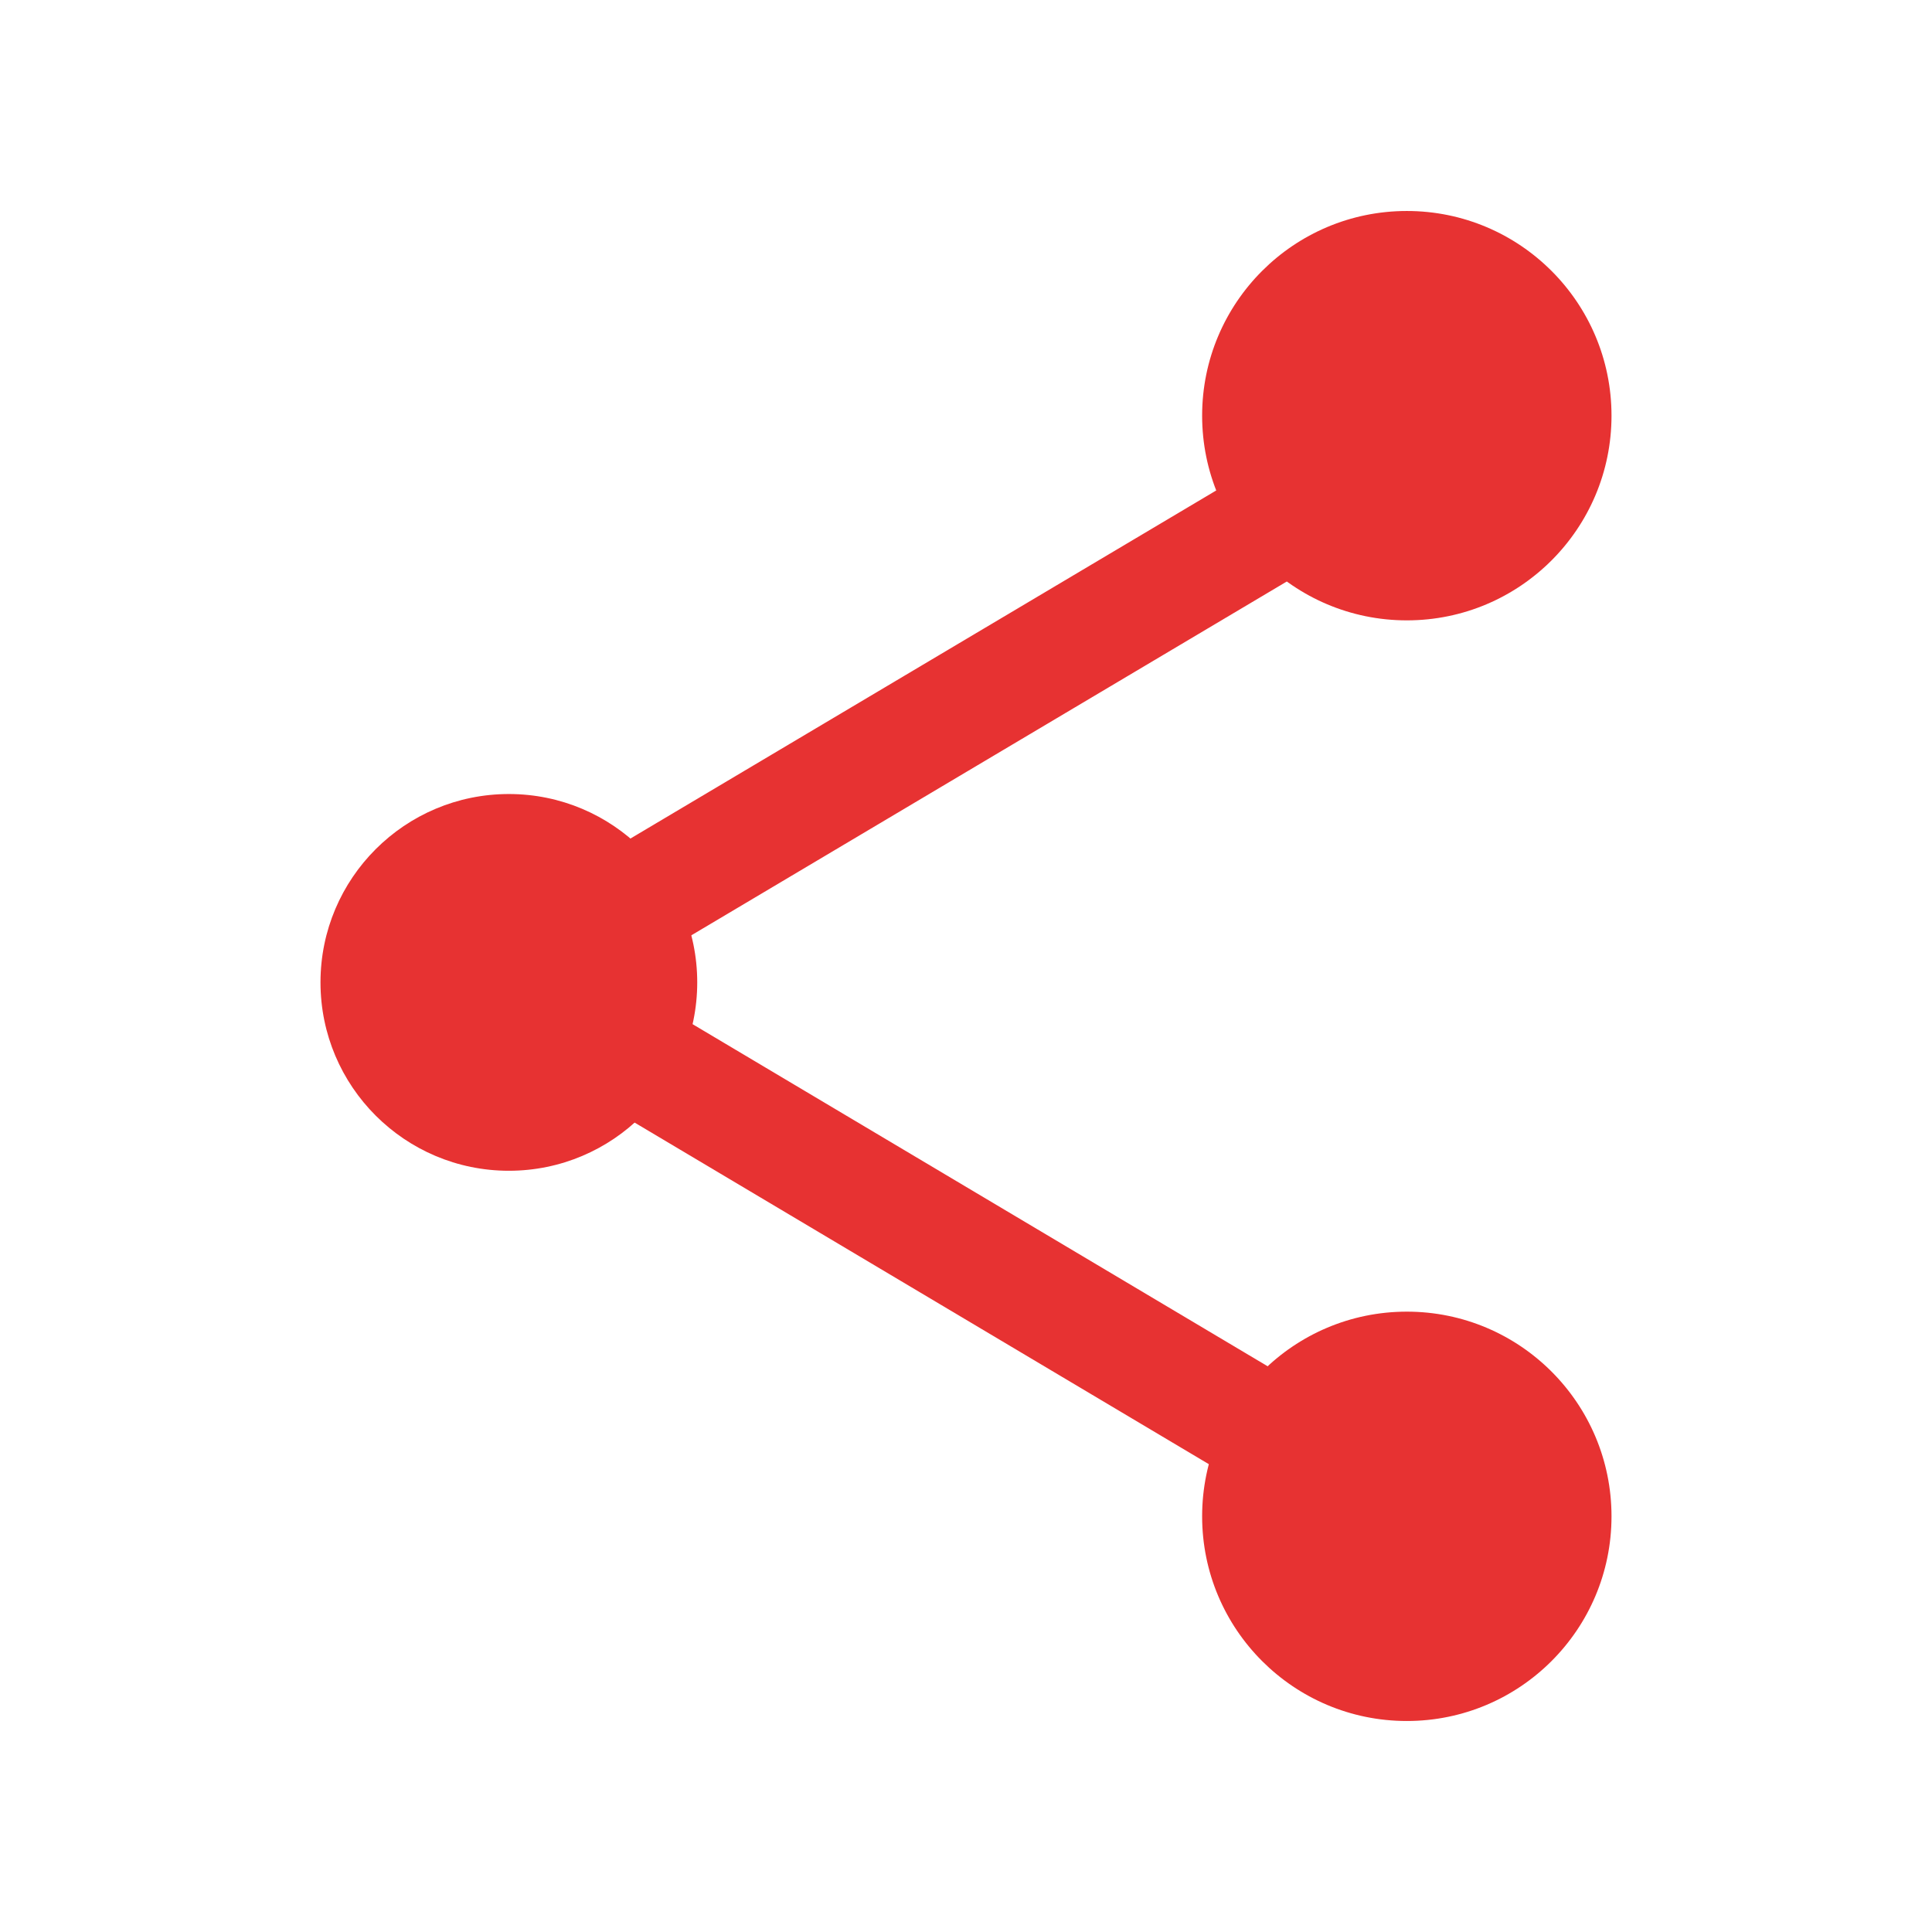
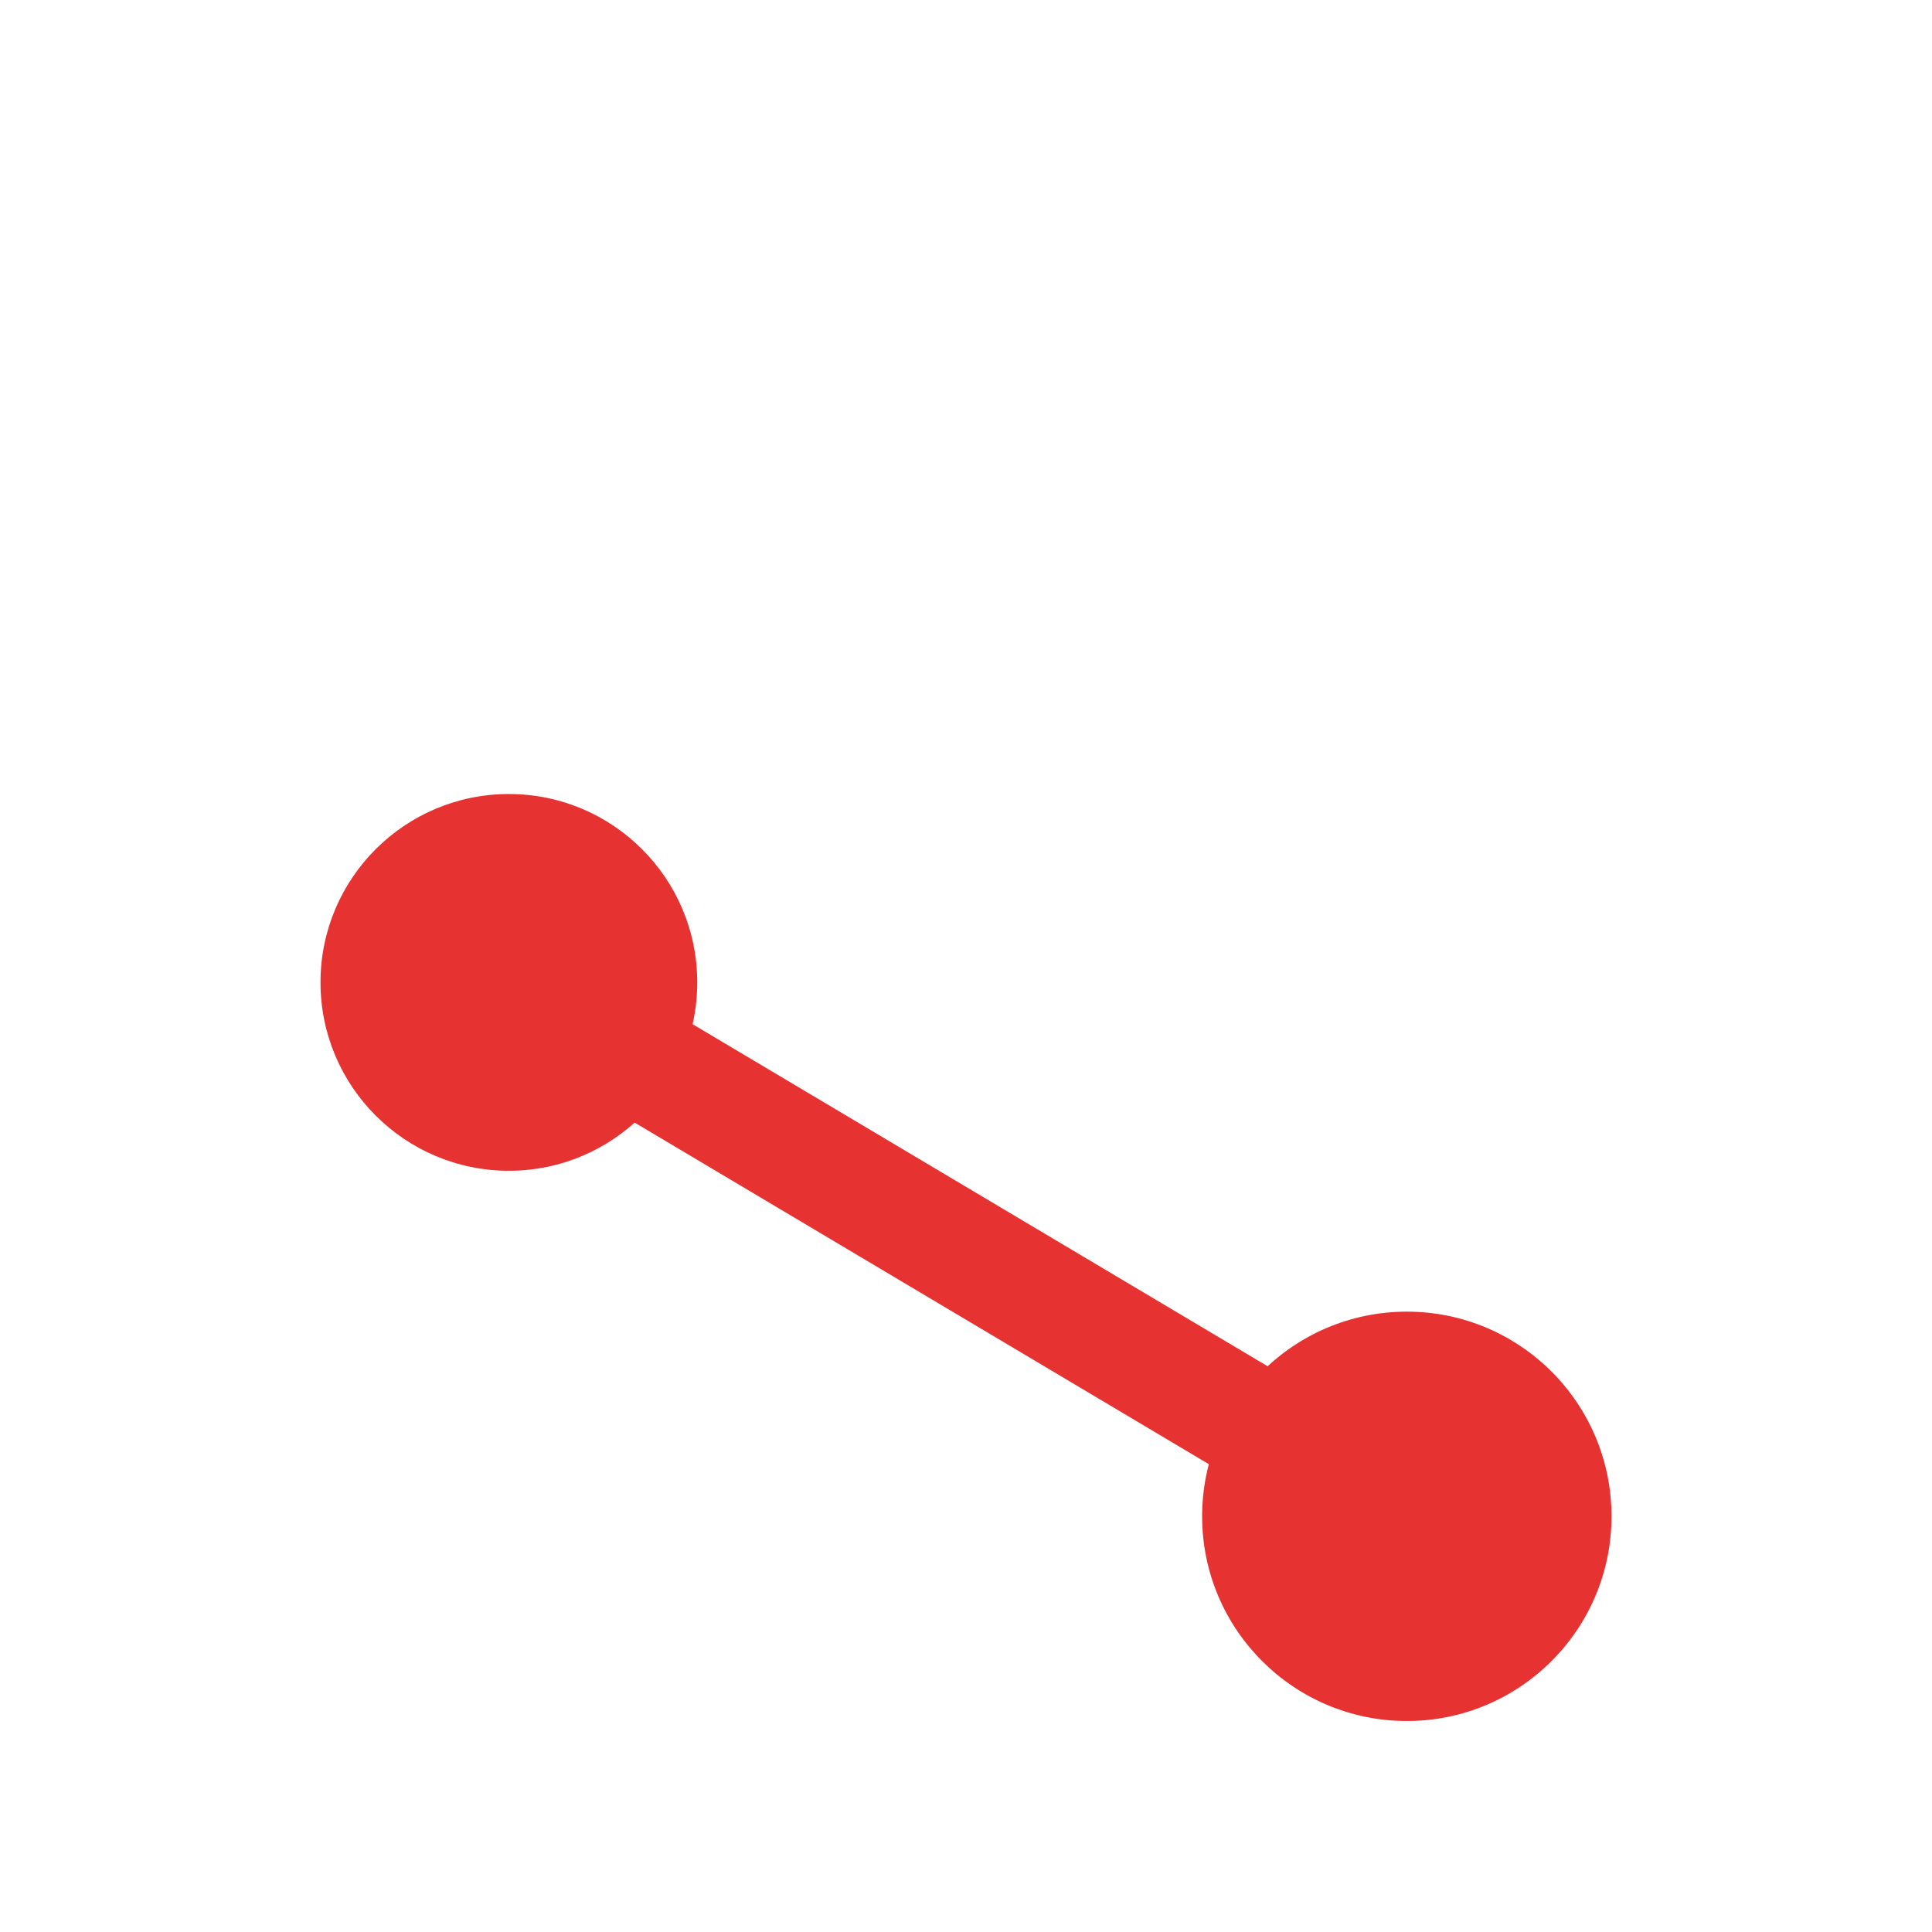
<svg xmlns="http://www.w3.org/2000/svg" version="1.1" id="Layer_1" x="0px" y="0px" width="150px" height="150px" viewBox="0 0 150 150" enable-background="new 0 0 150 150" xml:space="preserve">
  <g>
    <path fill="#E73232" d="M54.133,76.272c0,8.077-6.549,14.626-14.625,14.626S24.883,84.35,24.883,76.272   c0-8.076,6.549-14.624,14.625-14.624S54.133,68.196,54.133,76.272" />
-     <path fill="#E73232" d="M125.117,32.273c0,8.776-7.115,15.892-15.891,15.892s-15.893-7.116-15.893-15.892   c0-8.776,7.117-15.892,15.893-15.892S125.117,23.497,125.117,32.273" />
    <path fill="#E73232" d="M125.117,117.727c0,8.776-7.115,15.891-15.891,15.891s-15.893-7.115-15.893-15.891   c0-8.776,7.117-15.891,15.893-15.891S125.117,108.951,125.117,117.727" />
    <g>
-       <rect x="69.93" y="14.595" transform="matrix(0.511 0.86 -0.86 0.511 83.759 -36.954)" fill="#E73232" width="8.872" height="81.123" />
-     </g>
+       </g>
    <g>
      <rect x="33.805" y="92.551" transform="matrix(0.859 0.511 -0.511 0.859 60.045 -24.387)" fill="#E73232" width="81.122" height="8.872" />
    </g>
  </g>
</svg>